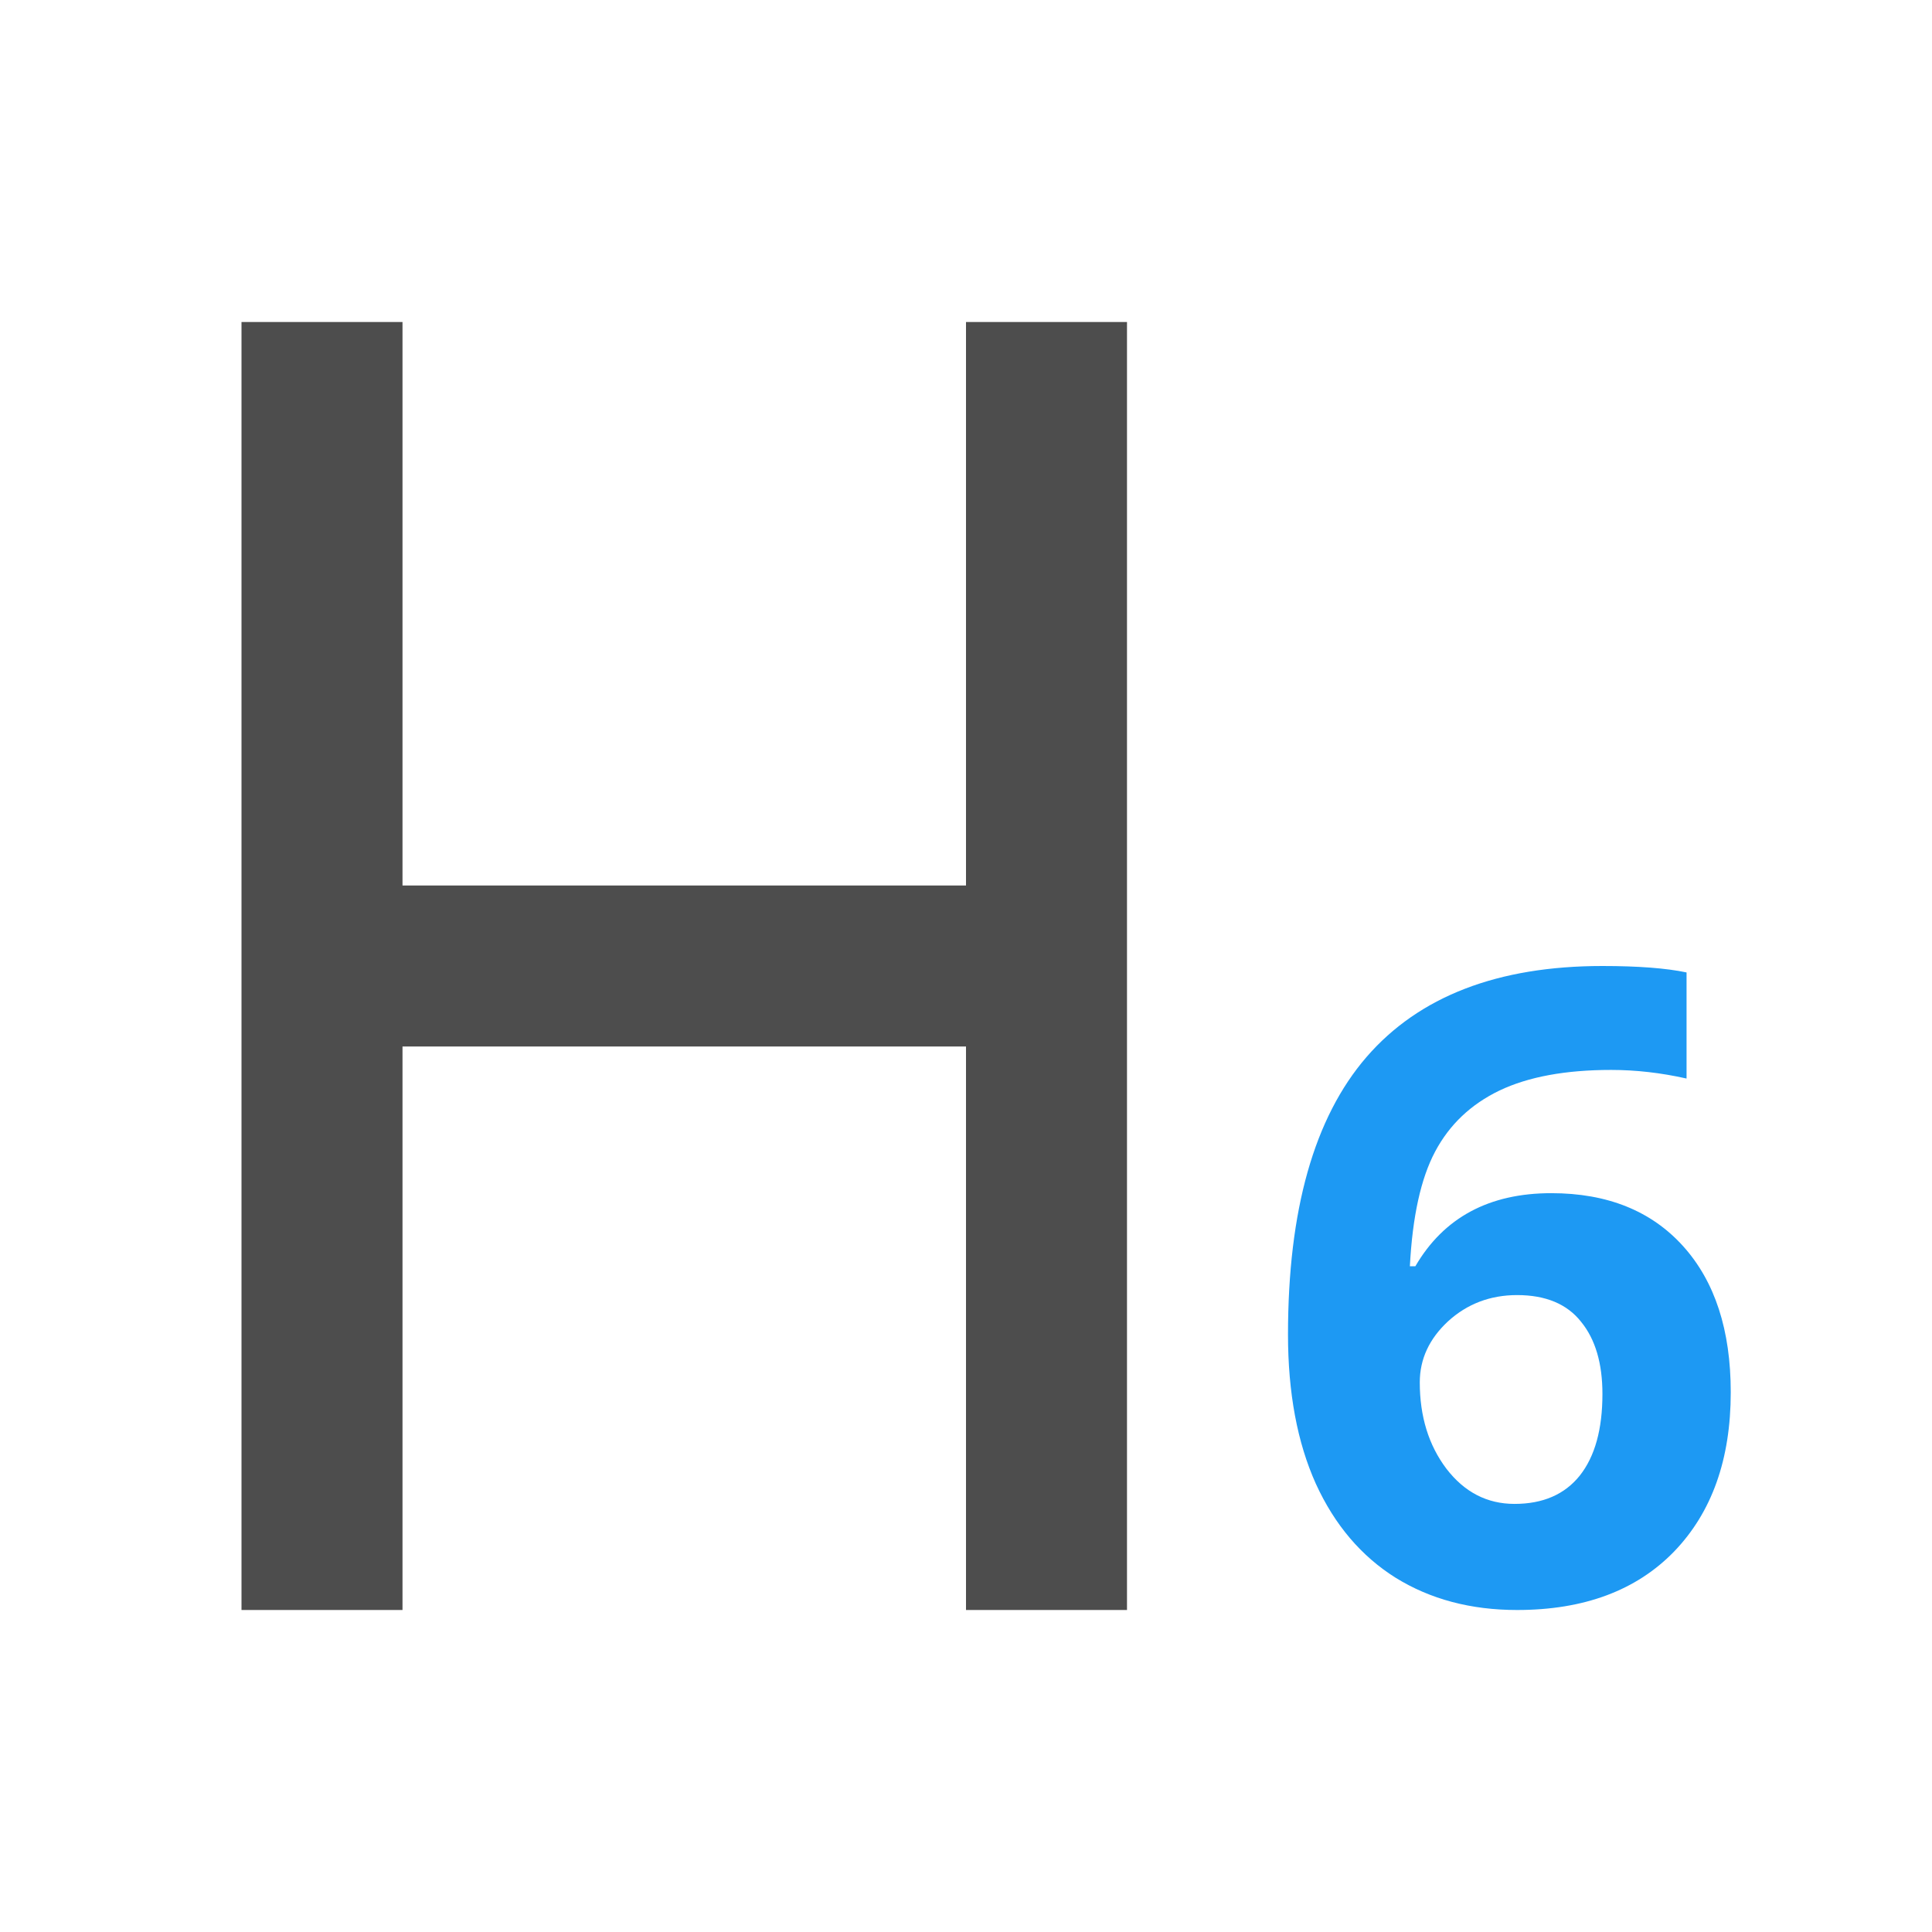
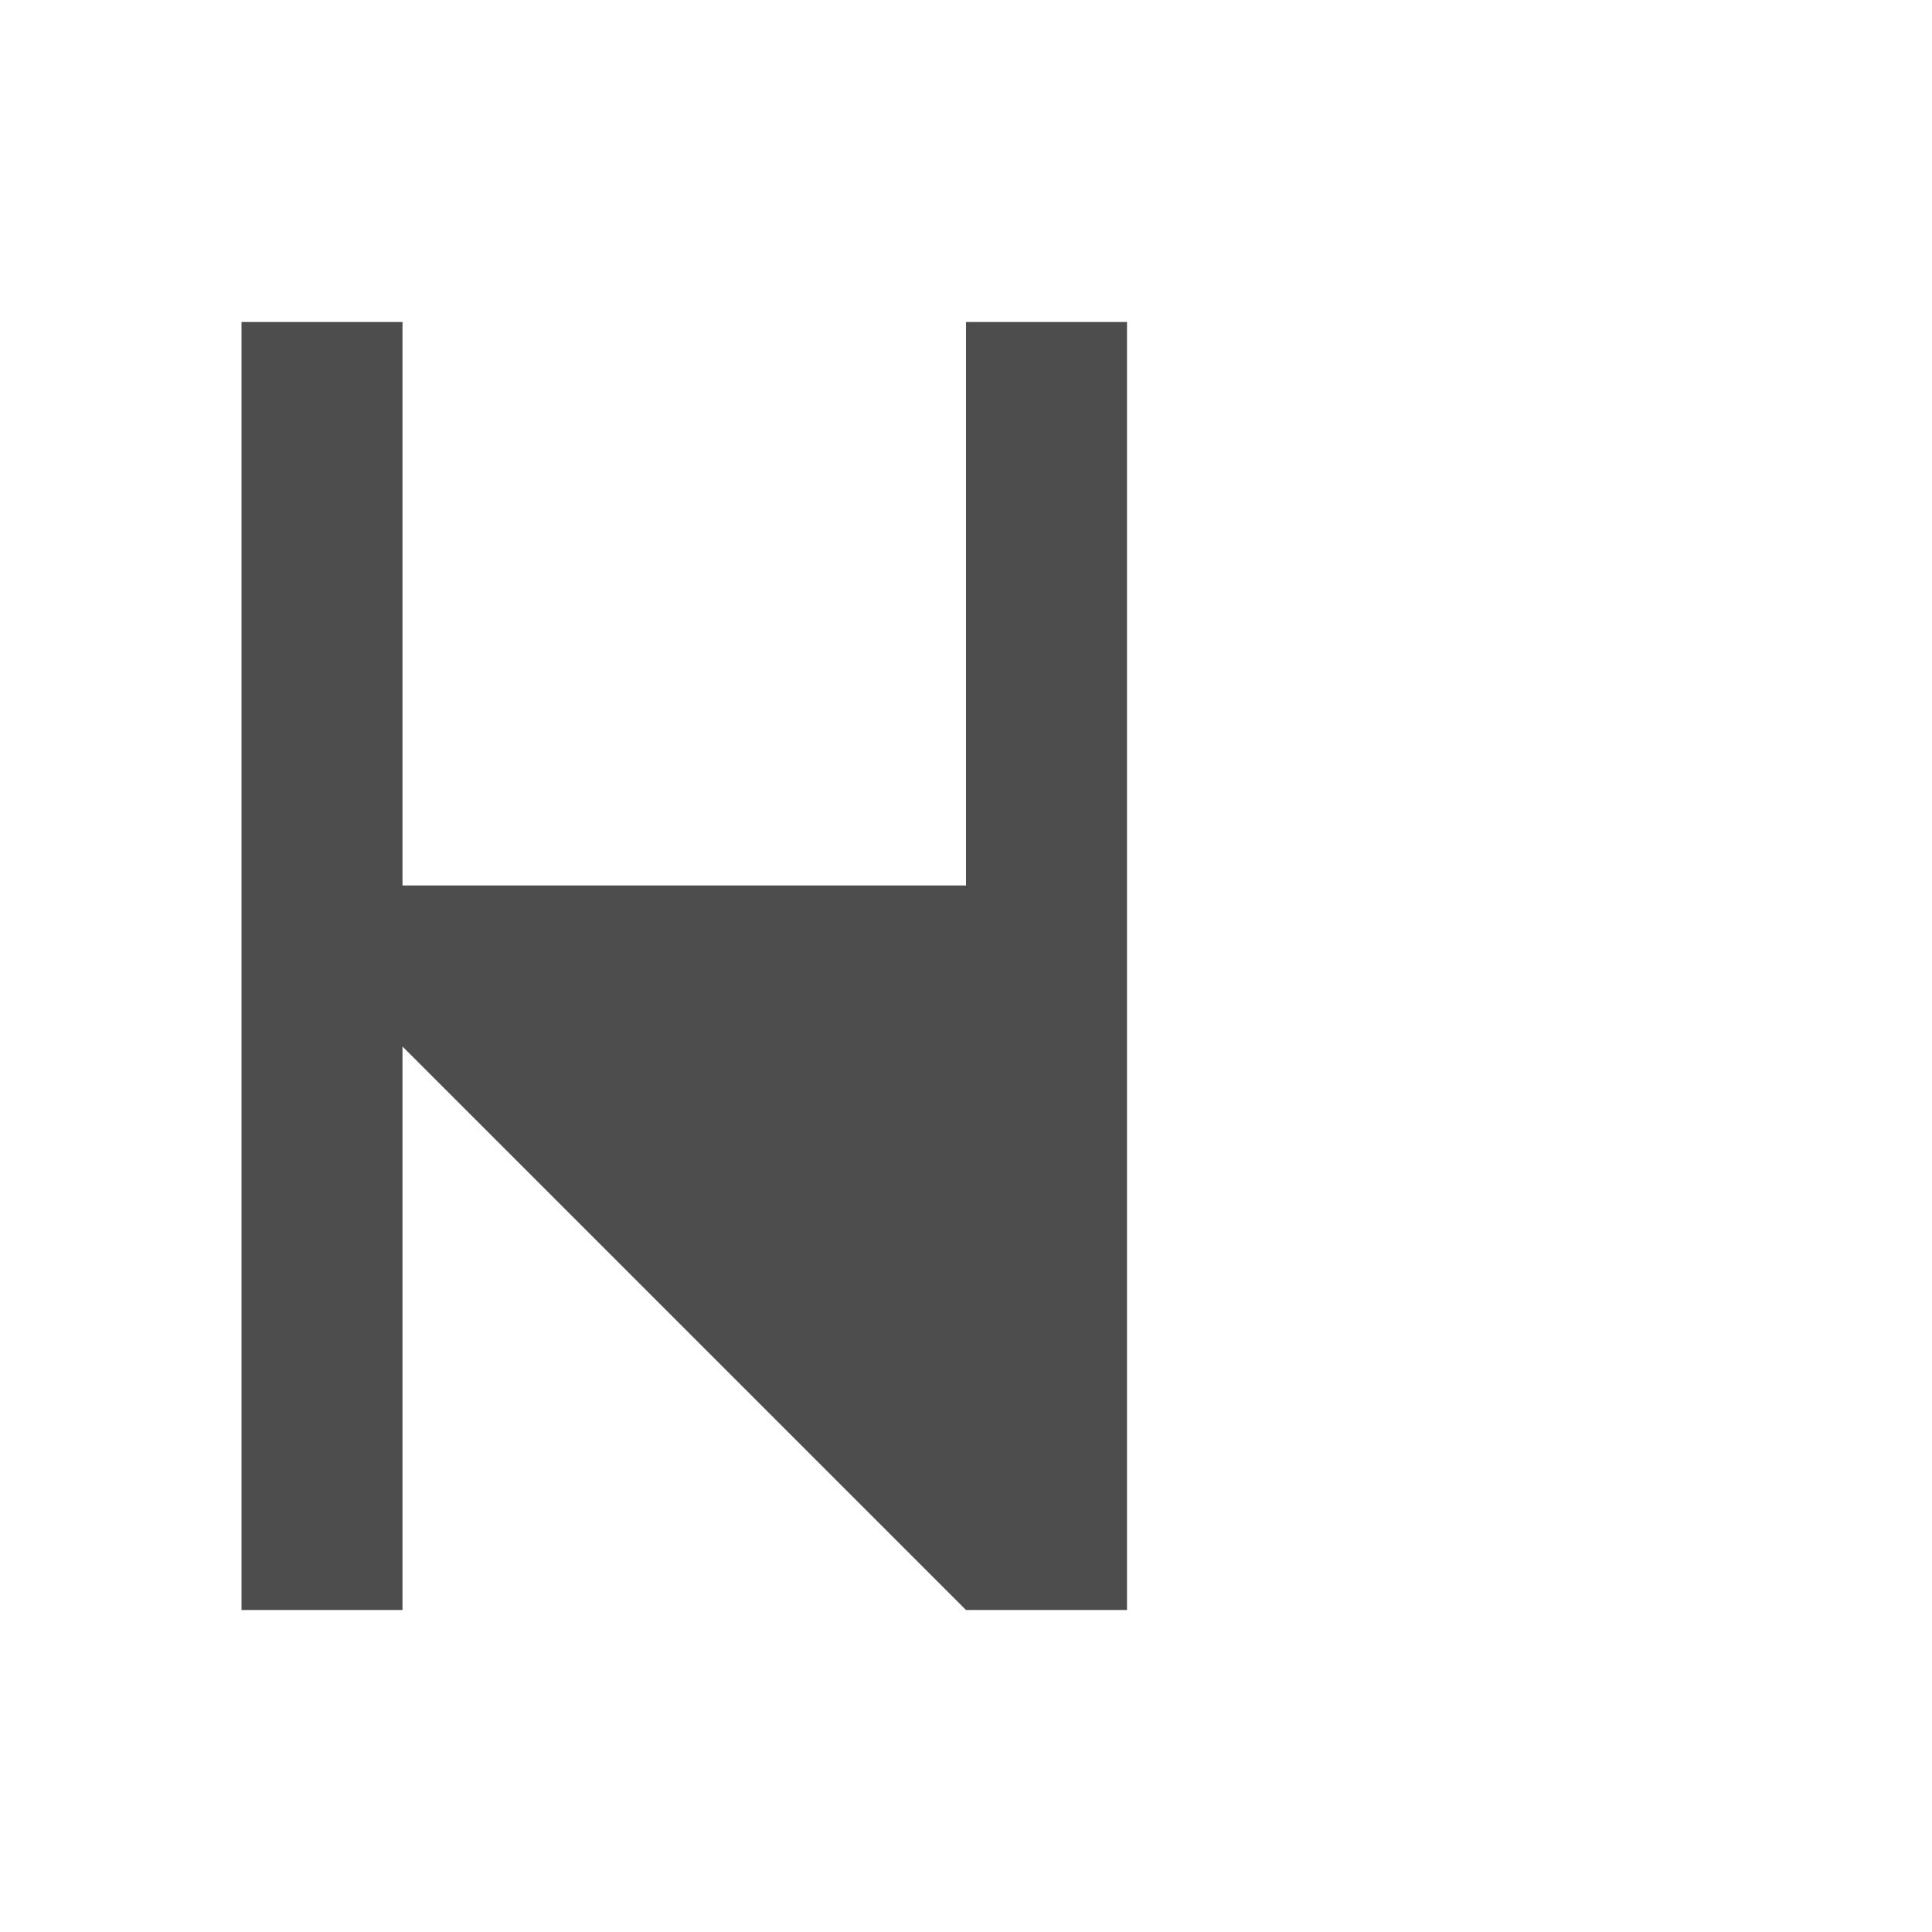
<svg xmlns="http://www.w3.org/2000/svg" viewBox="0 0 24 24">
-   <path style="fill:#4d4d4d" d="M 3 4 L 3 20 L 5 20 L 5 13 L 12 13 L 12 20 L 14 20 L 14 4 L 12 4 L 12 11 L 5 11 L 5 4 L 3 4 z " />
-   <path style="fill:#1d99f3" d="M 19.906 12 C 18.606 12 17.628 12.377 16.975 13.131 C 16.324 13.885 16 15.034 16 16.578 C 16 17.3 16.115 17.919 16.346 18.432 C 16.58 18.944 16.912 19.333 17.338 19.6 C 17.768 19.866 18.27 20 18.846 20 C 19.677 20 20.328 19.757 20.797 19.273 C 21.266 18.786 21.5 18.127 21.5 17.295 C 21.5 16.523 21.303 15.918 20.908 15.48 C 20.514 15.043 19.968 14.822 19.271 14.822 C 18.497 14.822 17.934 15.126 17.582 15.73 L 17.514 15.73 C 17.546 15.115 17.65 14.639 17.828 14.305 C 18.006 13.97 18.272 13.718 18.627 13.547 C 18.986 13.376 19.449 13.291 20.014 13.291 C 20.323 13.291 20.635 13.327 20.951 13.398 L 20.951 12.08 C 20.699 12.027 20.35 12 19.906 12 z M 18.846 16.088 C 19.201 16.088 19.467 16.199 19.641 16.42 C 19.818 16.637 19.906 16.936 19.906 17.316 C 19.906 17.754 19.813 18.092 19.625 18.33 C 19.437 18.565 19.166 18.682 18.814 18.682 C 18.473 18.682 18.191 18.536 17.967 18.244 C 17.747 17.952 17.637 17.595 17.637 17.172 C 17.637 16.884 17.754 16.631 17.988 16.414 C 18.226 16.197 18.512 16.088 18.846 16.088 z " />
+   <path style="fill:#4d4d4d" d="M 3 4 L 3 20 L 5 20 L 5 13 L 12 20 L 14 20 L 14 4 L 12 4 L 12 11 L 5 11 L 5 4 L 3 4 z " />
</svg>